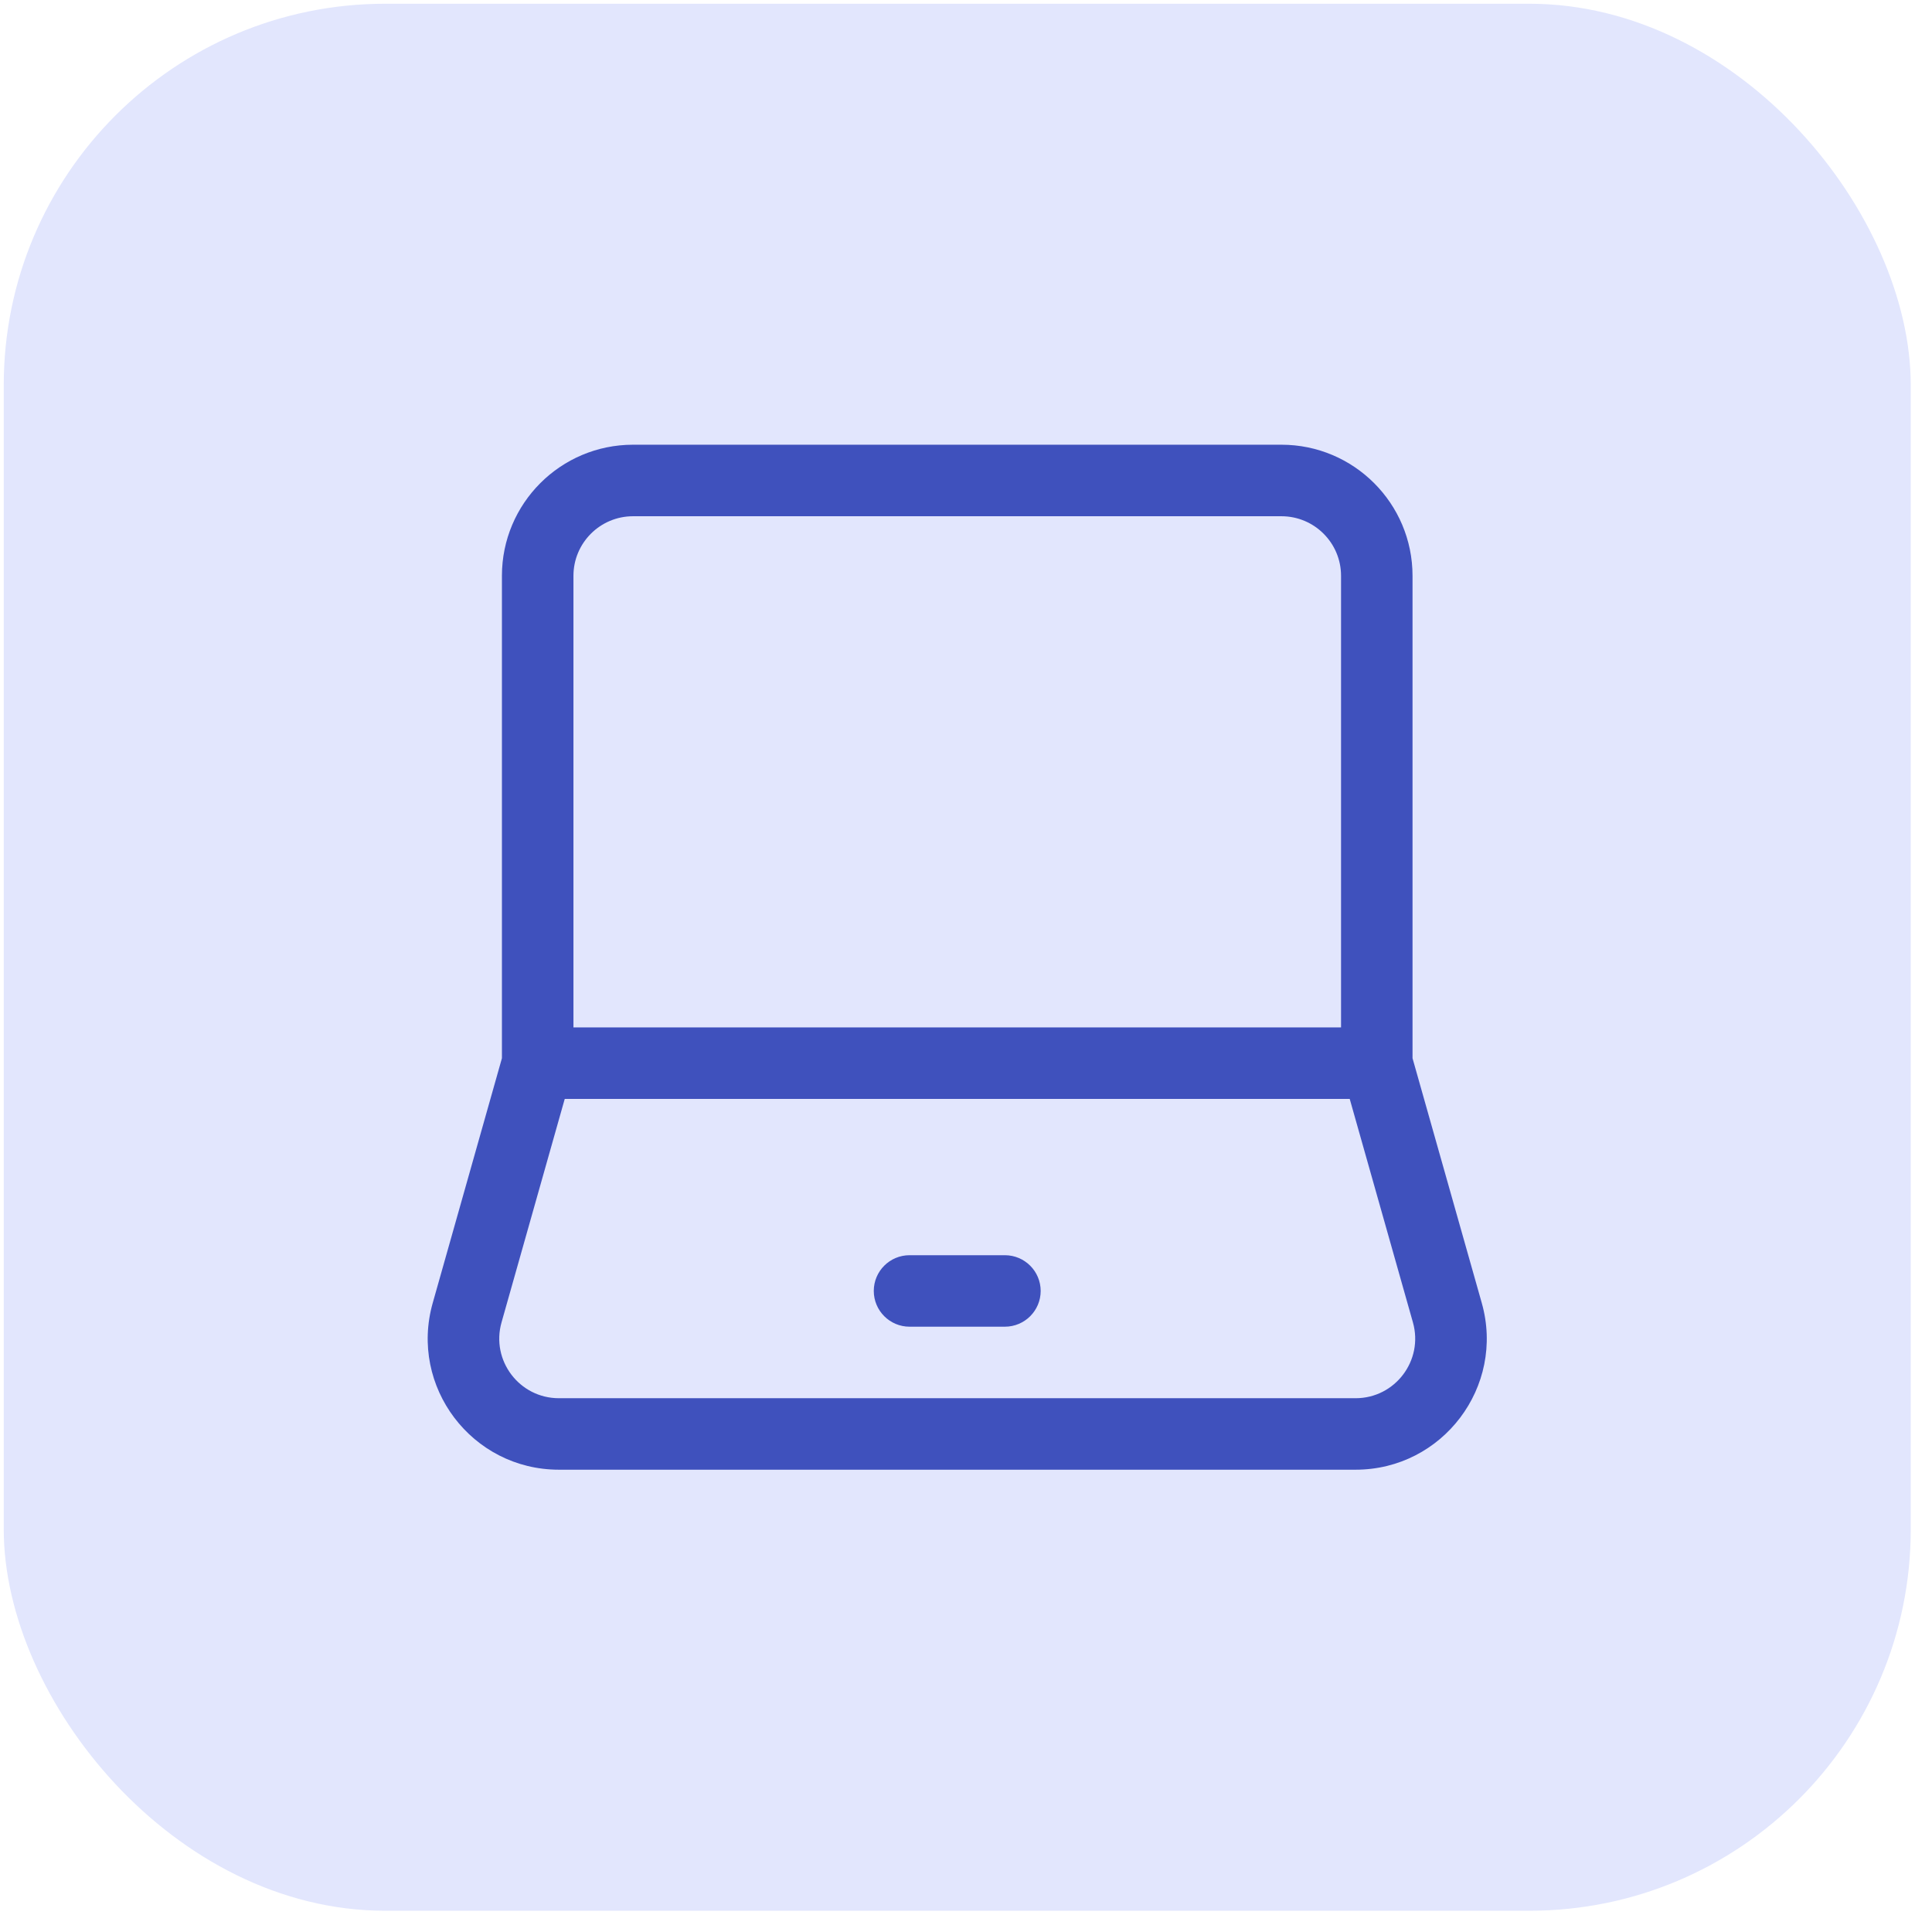
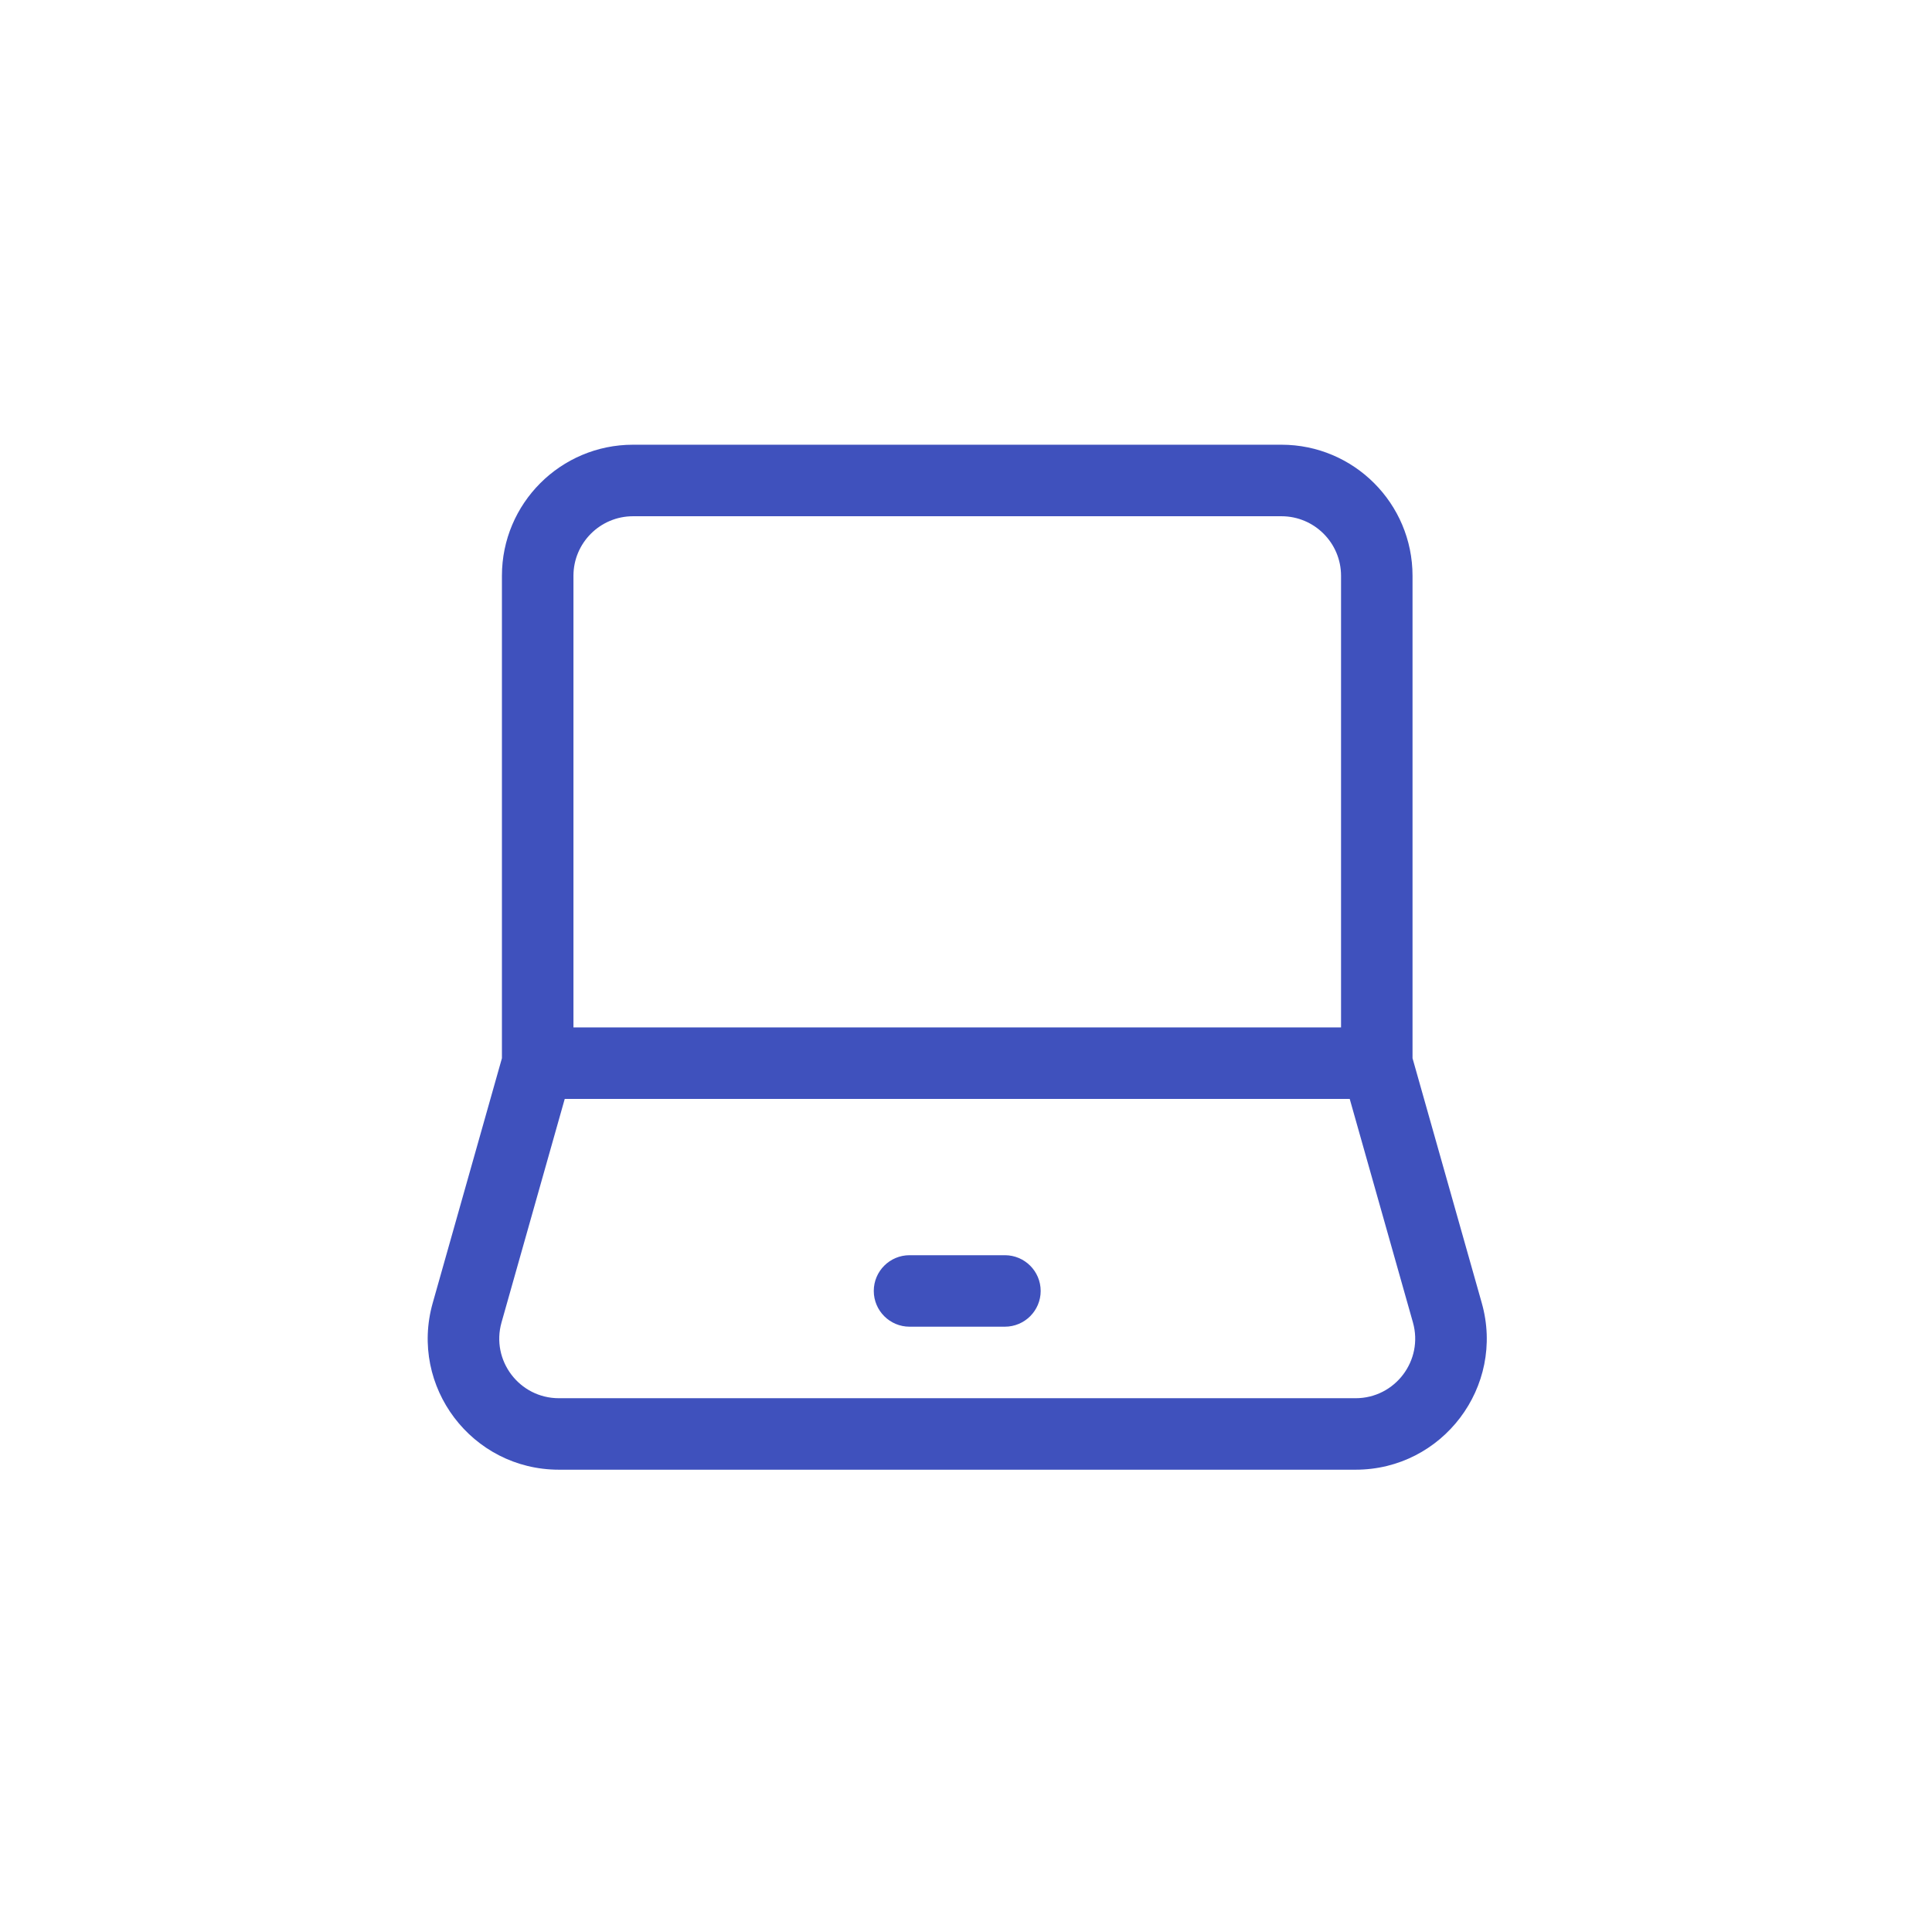
<svg xmlns="http://www.w3.org/2000/svg" width="49" height="49" viewBox="0 0 49 49" fill="none">
-   <rect x="0.095" y="0.095" width="48.366" height="48.366" rx="9.673" fill="#E2E6FD" />
  <path d="M32.5 11.279C34.336 11.279 35.825 12.768 35.825 14.604V26.839L37.581 33.046C38.181 35.168 36.586 37.275 34.381 37.275H14.175C11.969 37.275 10.374 35.168 10.975 33.046L12.73 26.839V14.604C12.73 12.768 14.219 11.279 16.056 11.279H32.5ZM12.72 33.539C12.447 34.504 13.172 35.462 14.175 35.462H34.381C35.383 35.462 36.108 34.504 35.835 33.539L34.232 27.871H14.323L12.72 33.539ZM25.486 31.835C25.987 31.835 26.393 32.24 26.394 32.741C26.394 33.242 25.987 33.648 25.486 33.648H23.068C22.568 33.648 22.161 33.242 22.161 32.741C22.161 32.24 22.568 31.835 23.068 31.835H25.486ZM16.056 13.093C15.221 13.093 14.544 13.77 14.544 14.604V26.058H34.012V14.604C34.012 13.77 33.335 13.093 32.5 13.093H16.056Z" fill="#3F51BD" />
</svg>